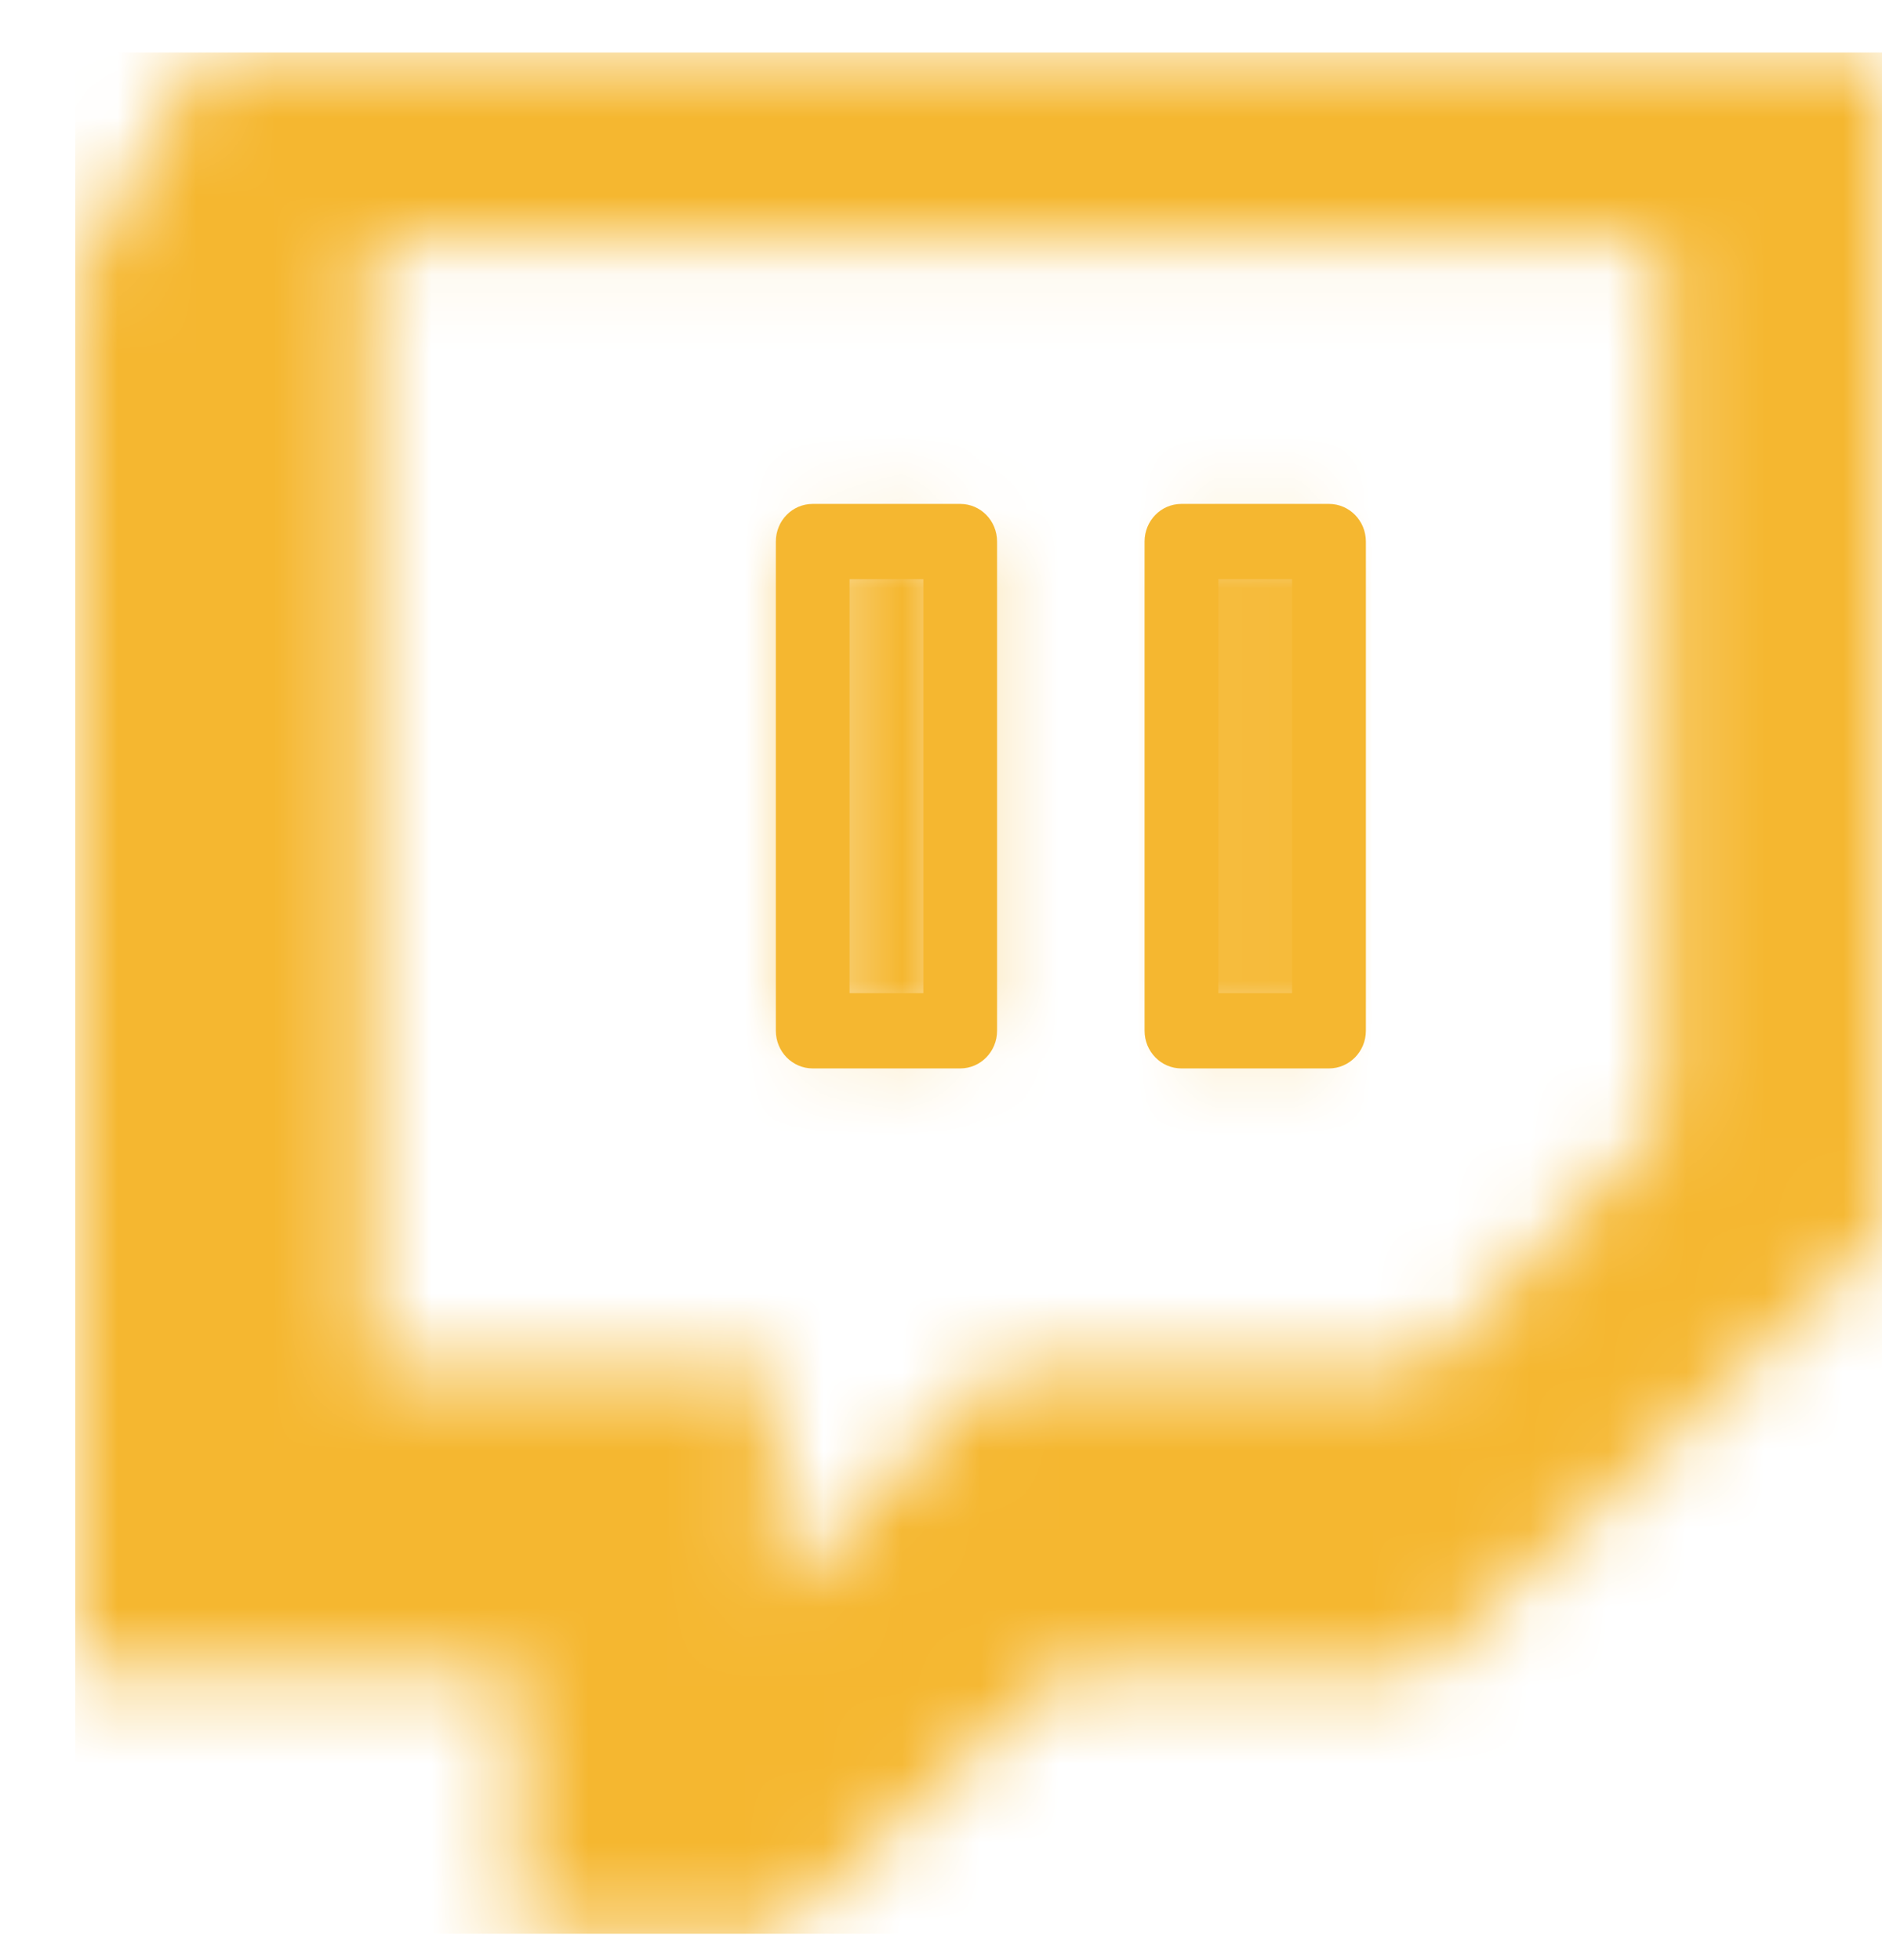
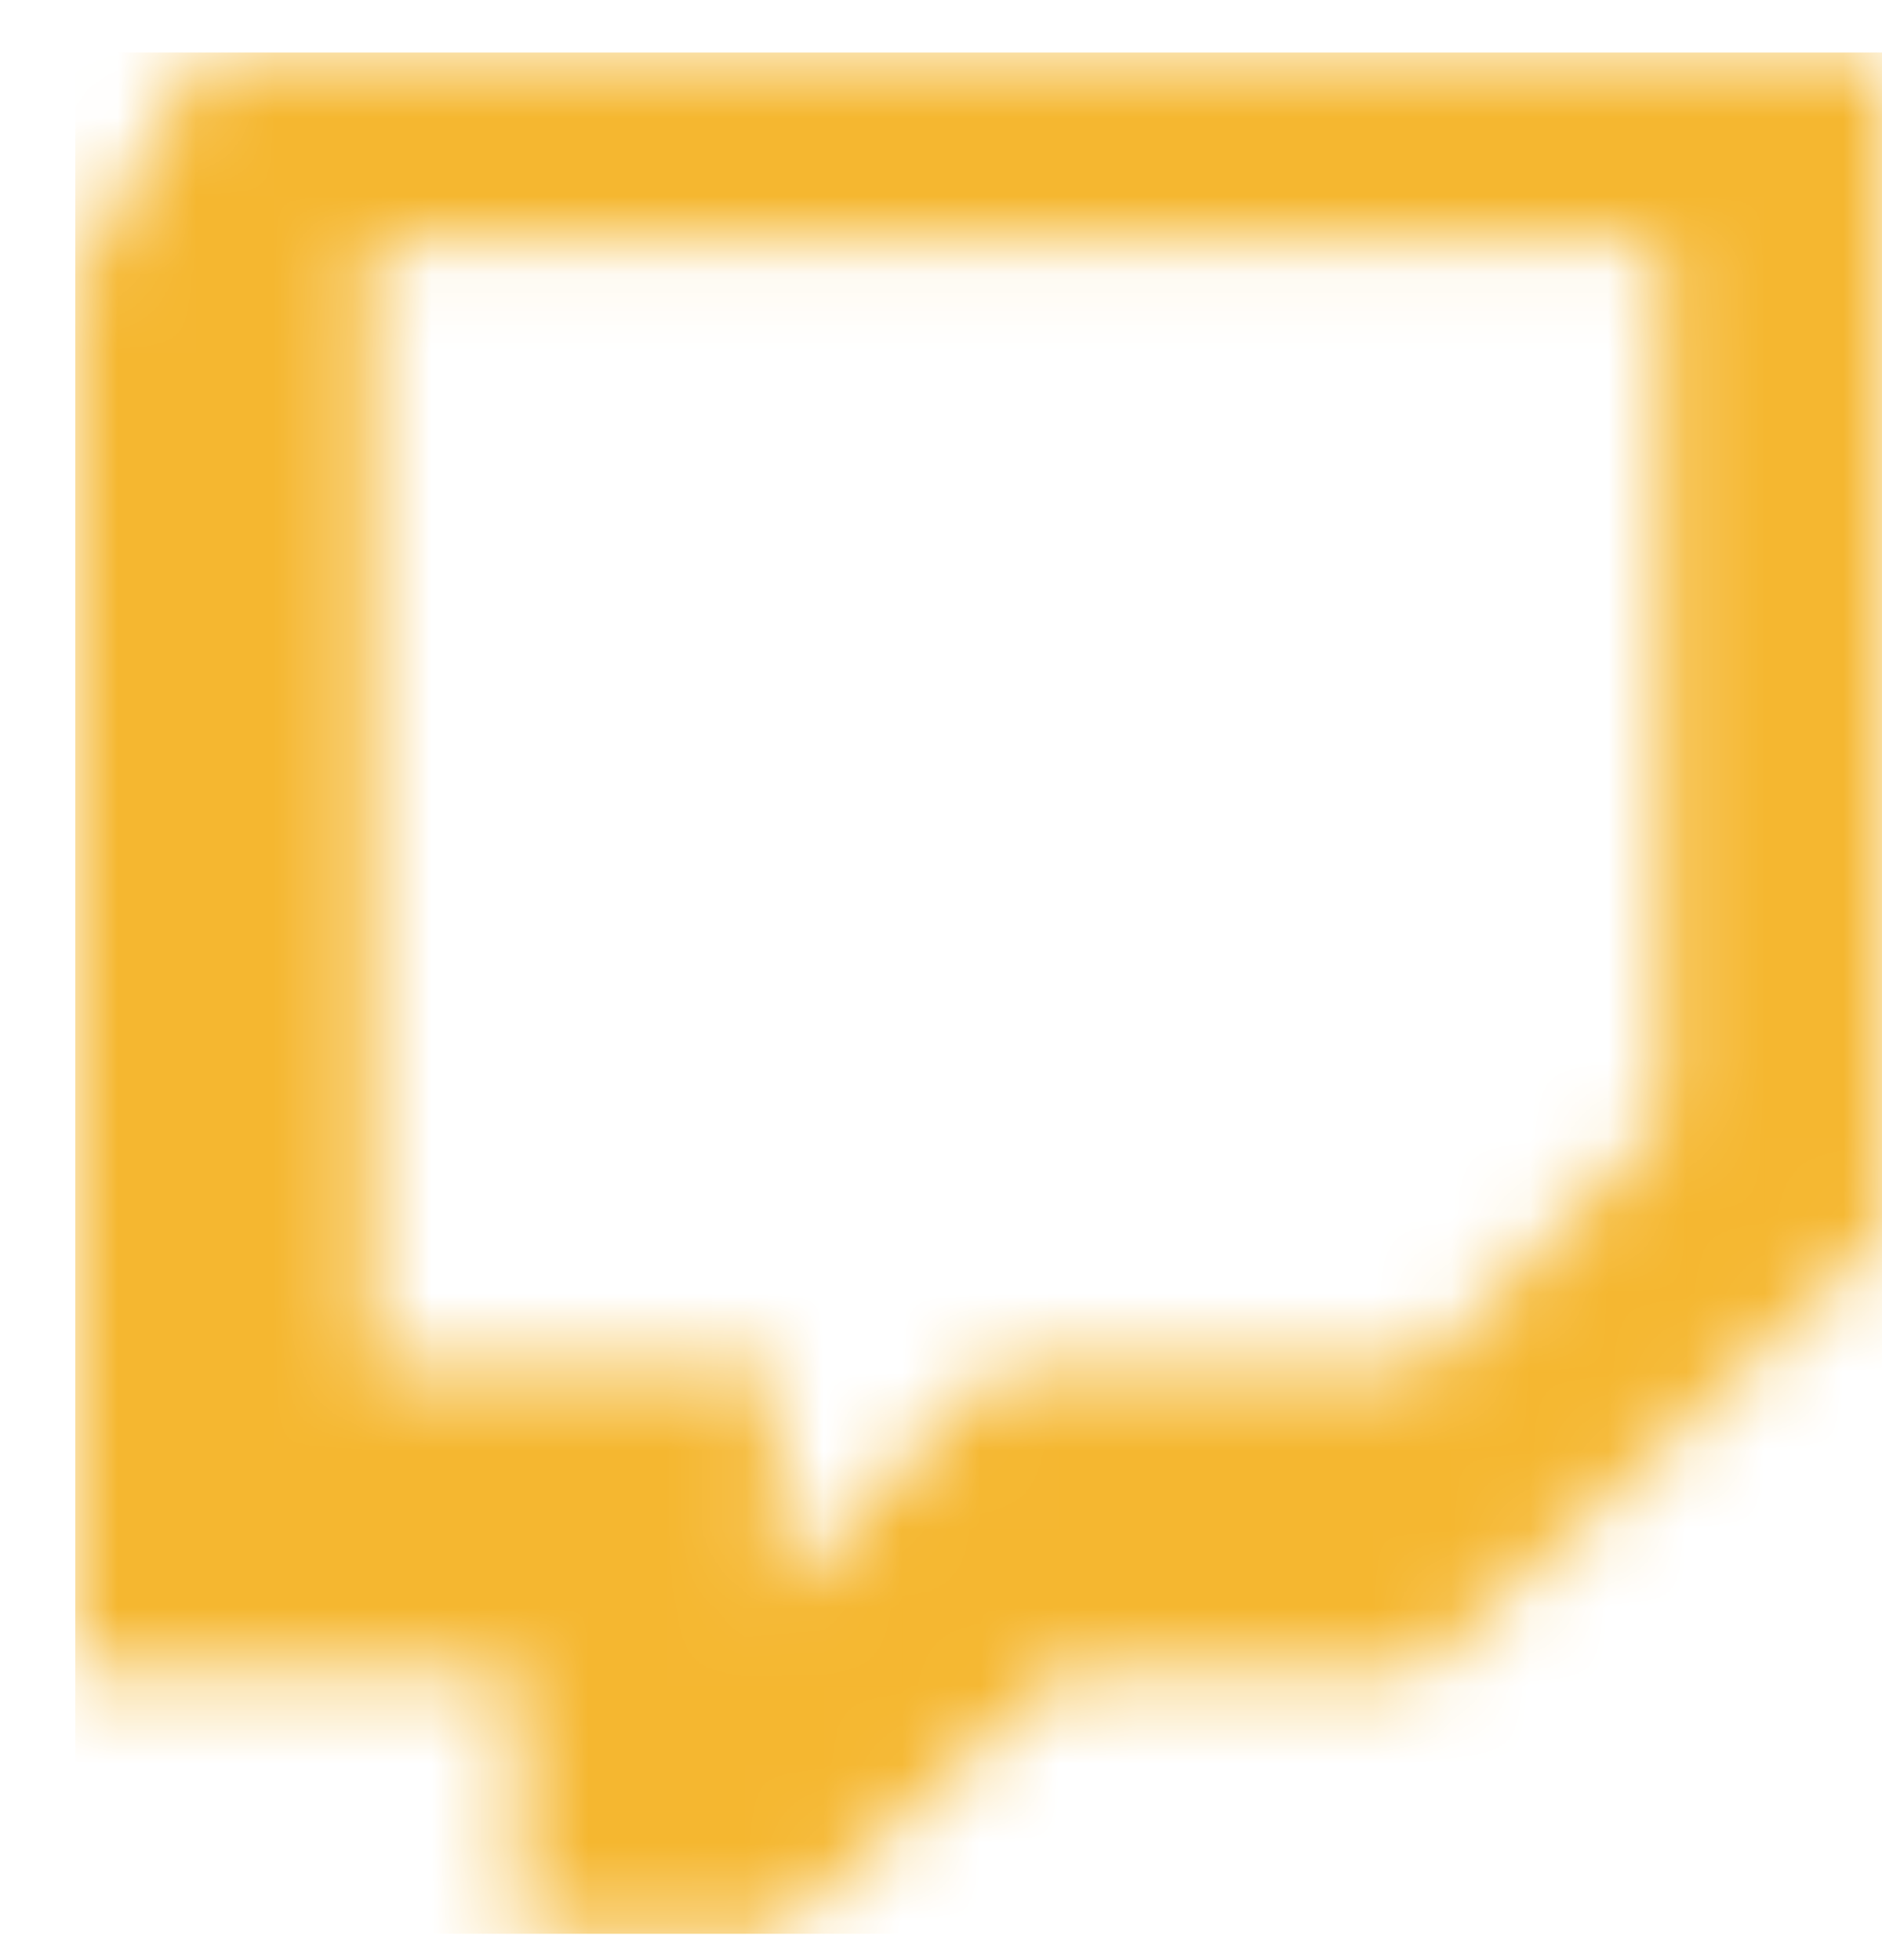
<svg xmlns="http://www.w3.org/2000/svg" fill="none" viewBox="0 0 24 25" height="25" width="24">
  <g clip-path="url(#clip0_892_3909)">
    <mask height="25" width="24" y="0" x="0" maskUnits="userSpaceOnUse" style="mask-type:alpha" id="mask0_892_3909">
      <path fill="white" d="M2.606 0.667L0.96 3.546V21.307H6.602V24.666H9.894L13.551 21.307H18.122L24 15.787V0.667H2.606ZM4.722 3.066H21.179V14.346L18.122 17.467H12.715L9.894 20.346V17.467H4.722V3.066Z" />
    </mask>
    <g mask="url(#mask0_892_3909)">
      <path fill="#F5B730" d="M-1.391 -1.733H26.352V27.067H-1.391V-1.733Z" clip-rule="evenodd" fill-rule="evenodd" />
    </g>
    <mask height="8" width="3" y="6" x="10" maskUnits="userSpaceOnUse" style="mask-type:alpha" id="mask1_892_3909">
      <path fill="white" d="M10.364 13.147H12.245V6.906H10.364V13.147Z" />
    </mask>
    <g mask="url(#mask1_892_3909)">
-       <path fill="#F5B730" d="M8.013 4.507H14.596V15.547H8.013V4.507Z" clip-rule="evenodd" fill-rule="evenodd" />
-     </g>
-     <path fill="#F5B730" d="M10.834 12.667H11.775V7.387H10.834V12.667ZM12.245 13.627H10.364C10.104 13.627 9.894 13.412 9.894 13.147V6.907C9.894 6.641 10.104 6.427 10.364 6.427H12.245C12.505 6.427 12.715 6.641 12.715 6.907V13.147C12.715 13.412 12.505 13.627 12.245 13.627Z" clip-rule="evenodd" fill-rule="evenodd" />
+       </g>
    <mask height="8" width="2" y="6" x="15" maskUnits="userSpaceOnUse" style="mask-type:alpha" id="mask2_892_3909">
-       <path fill="white" d="M15.066 13.147H16.947V6.906H15.066V13.147Z" />
-     </mask>
+       </mask>
    <g mask="url(#mask2_892_3909)">
-       <path fill="#F5B730" d="M12.715 4.507H19.298V15.547H12.715V4.507Z" clip-rule="evenodd" fill-rule="evenodd" />
-     </g>
-     <path fill="#F5B730" d="M15.537 12.667H16.477V7.387H15.537V12.667ZM16.947 13.627H15.066C14.806 13.627 14.596 13.412 14.596 13.147V6.907C14.596 6.641 14.806 6.427 15.066 6.427H16.947C17.207 6.427 17.418 6.641 17.418 6.907V13.147C17.418 13.412 17.207 13.627 16.947 13.627Z" clip-rule="evenodd" fill-rule="evenodd" />
+       </g>
  </g>
  <defs>
    <clipPath id="clip0_892_3909">
      <rect transform="translate(0.96 0.667)" fill="white" height="24" width="23.04" />
    </clipPath>
  </defs>
</svg>